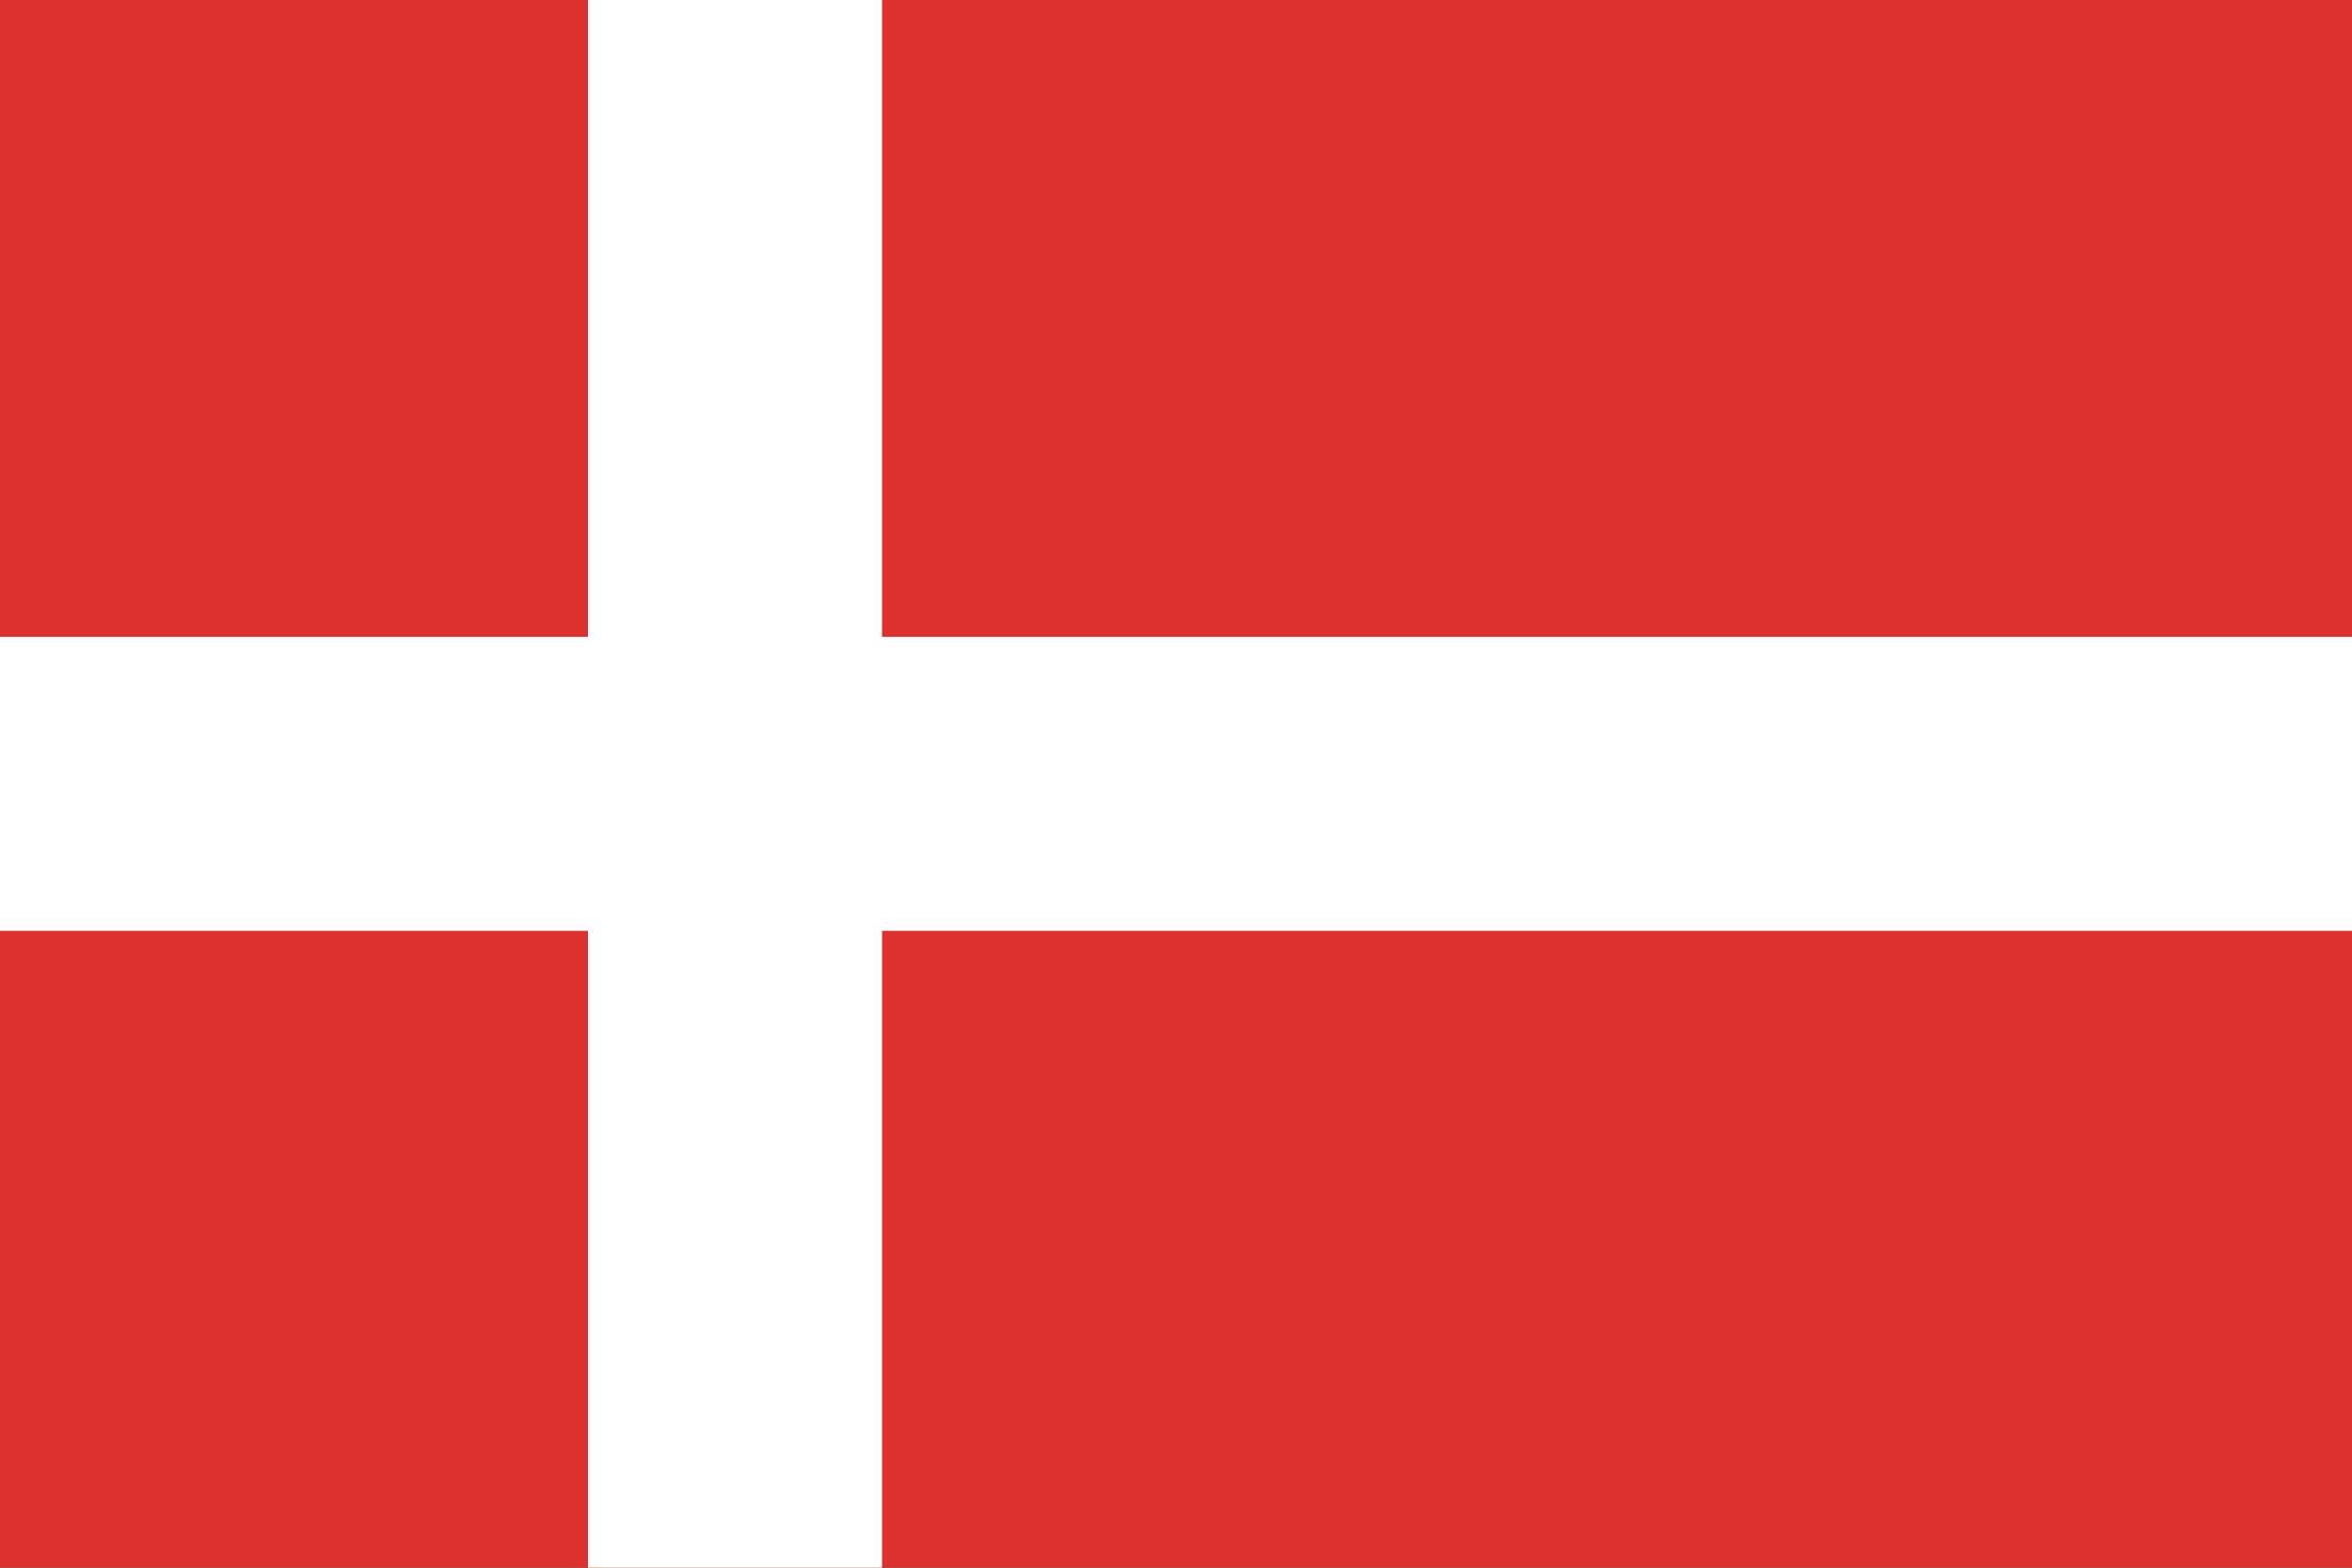
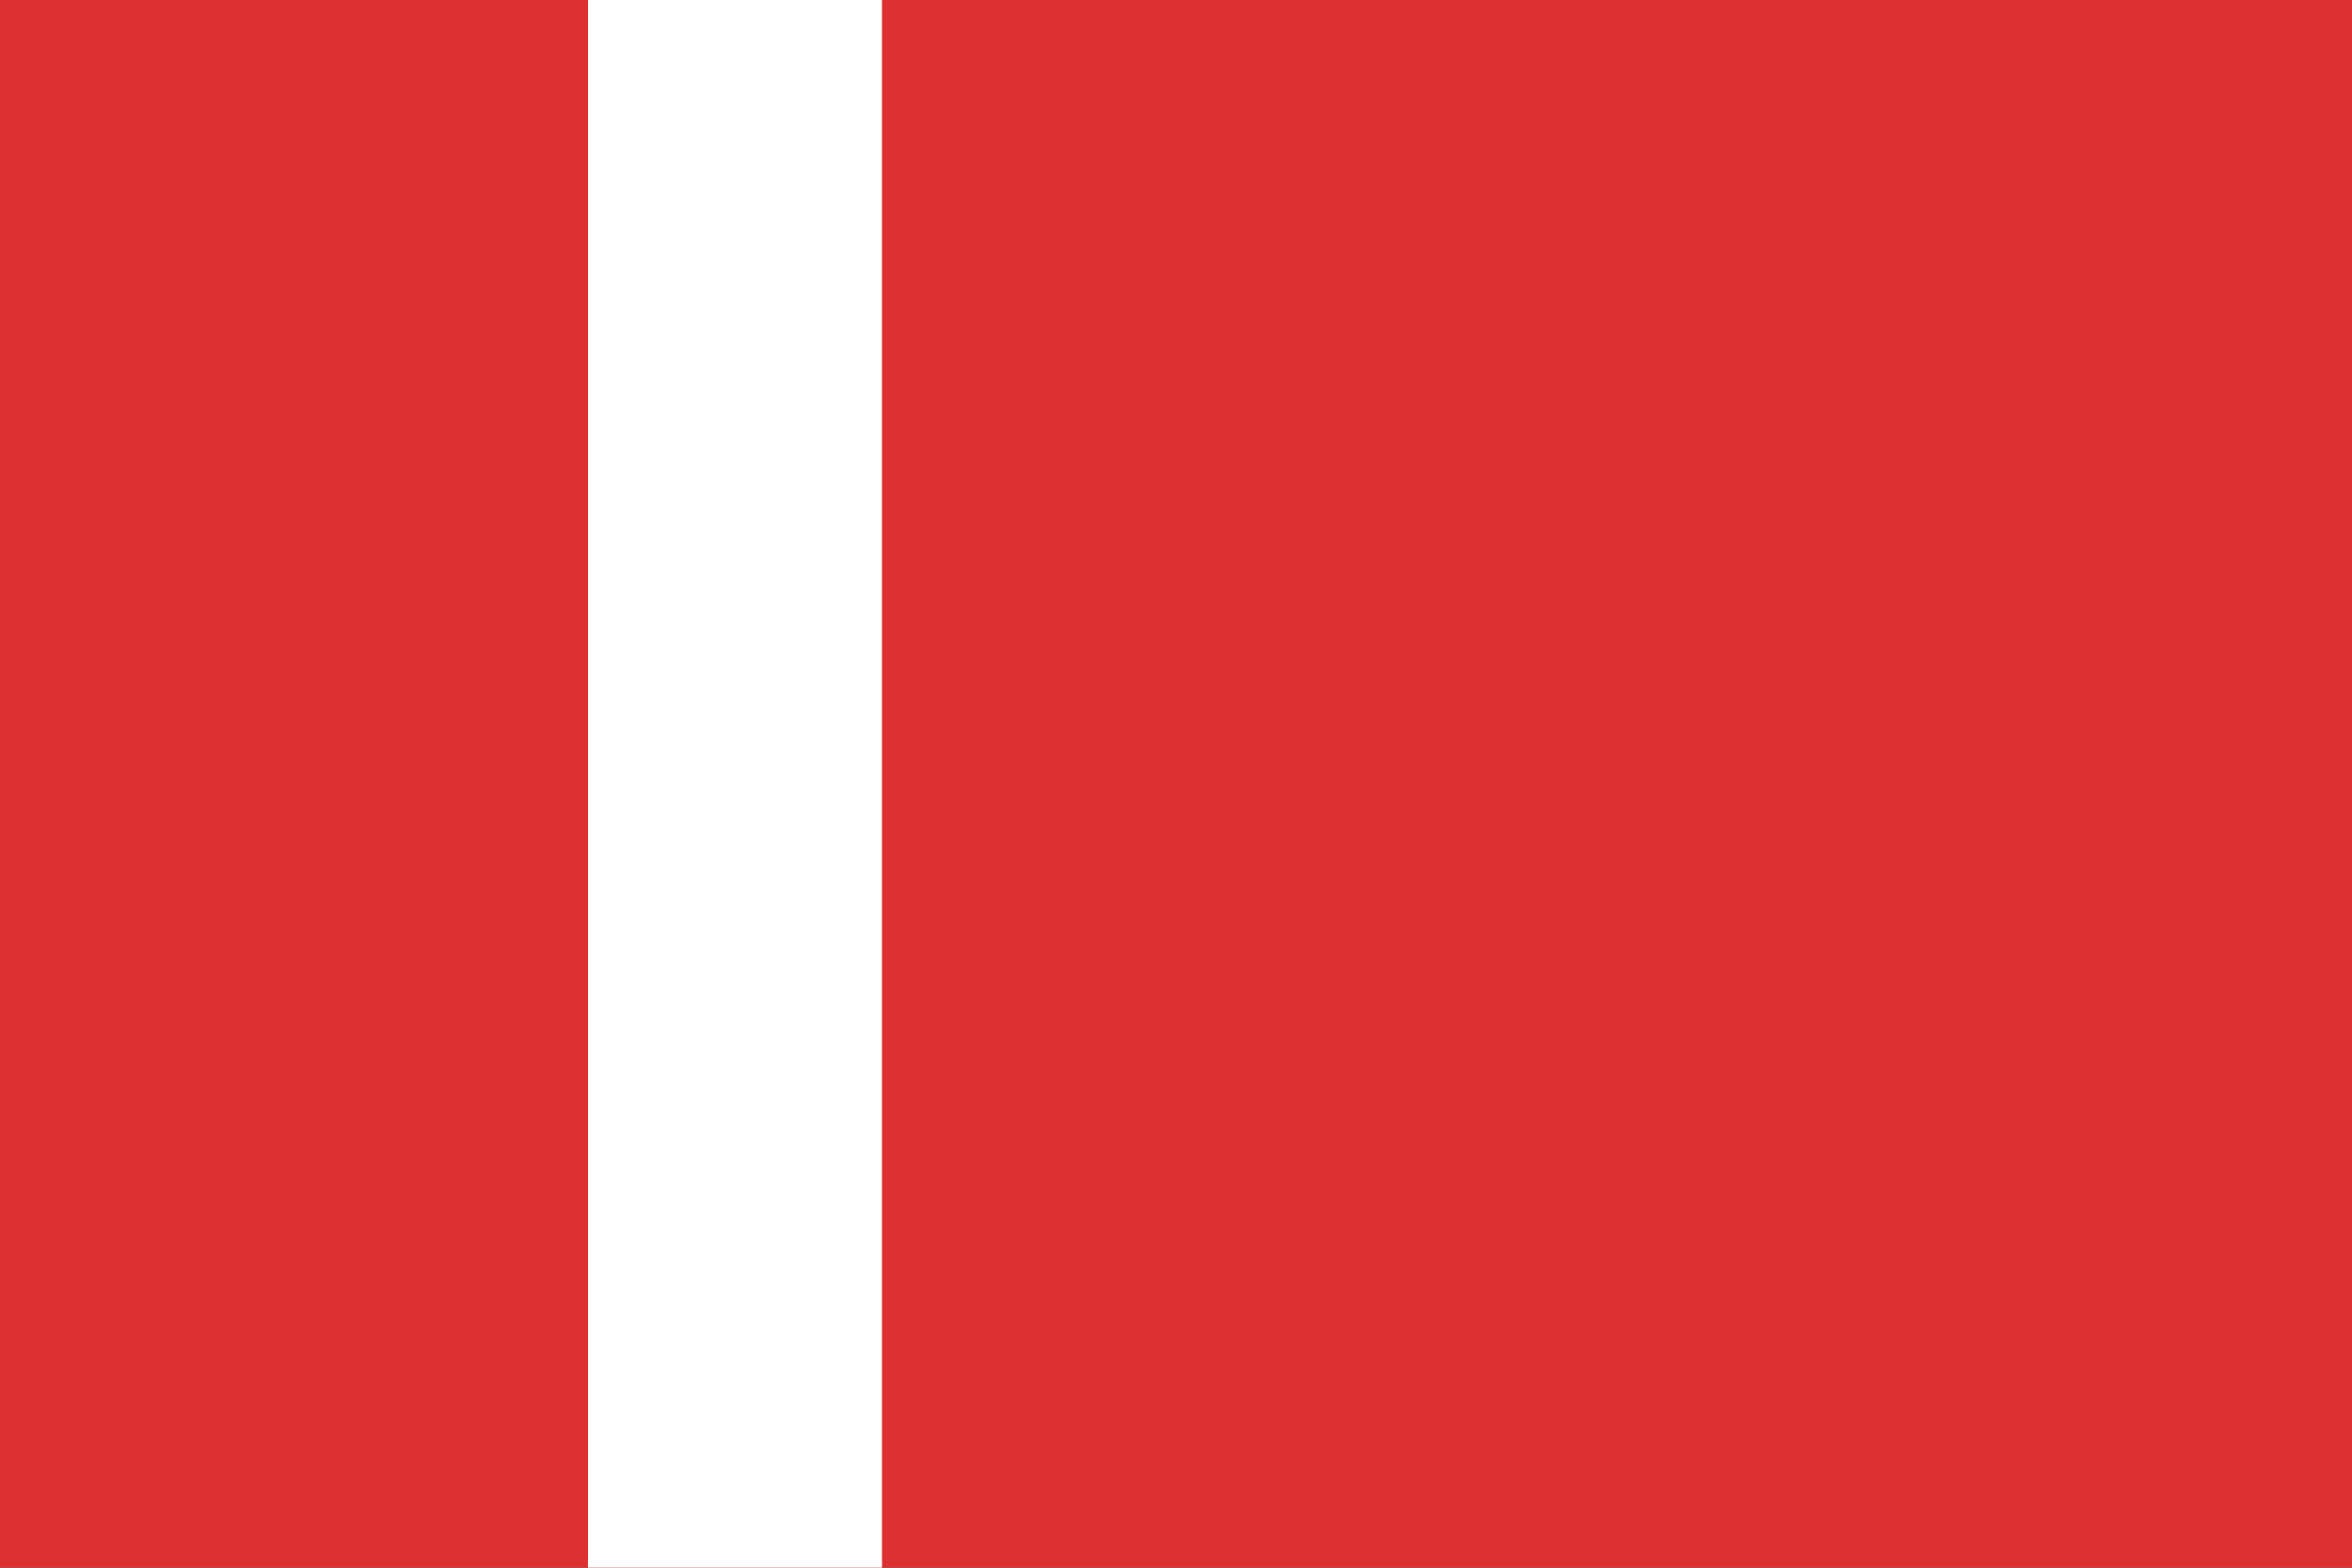
<svg xmlns="http://www.w3.org/2000/svg" width="24" height="16" viewBox="0 0 24 16" fill="none">
  <rect x="0" y="0" width="24" height="16" fill="#333333" stroke="none" />
  <g clip-path="url(#clip0_29452_158071)">
    <path d="M24 0H0V16H24V0Z" fill="#DD3131" />
-     <path d="M24 6.5H0V9.5H24V6.5Z" fill="white" />
    <path d="M9 0H6V16H9V0Z" fill="white" />
  </g>
  <defs>
    <clipPath id="clip0_29452_158071">
      <rect width="24" height="16" fill="white" />
    </clipPath>
  </defs>
</svg>